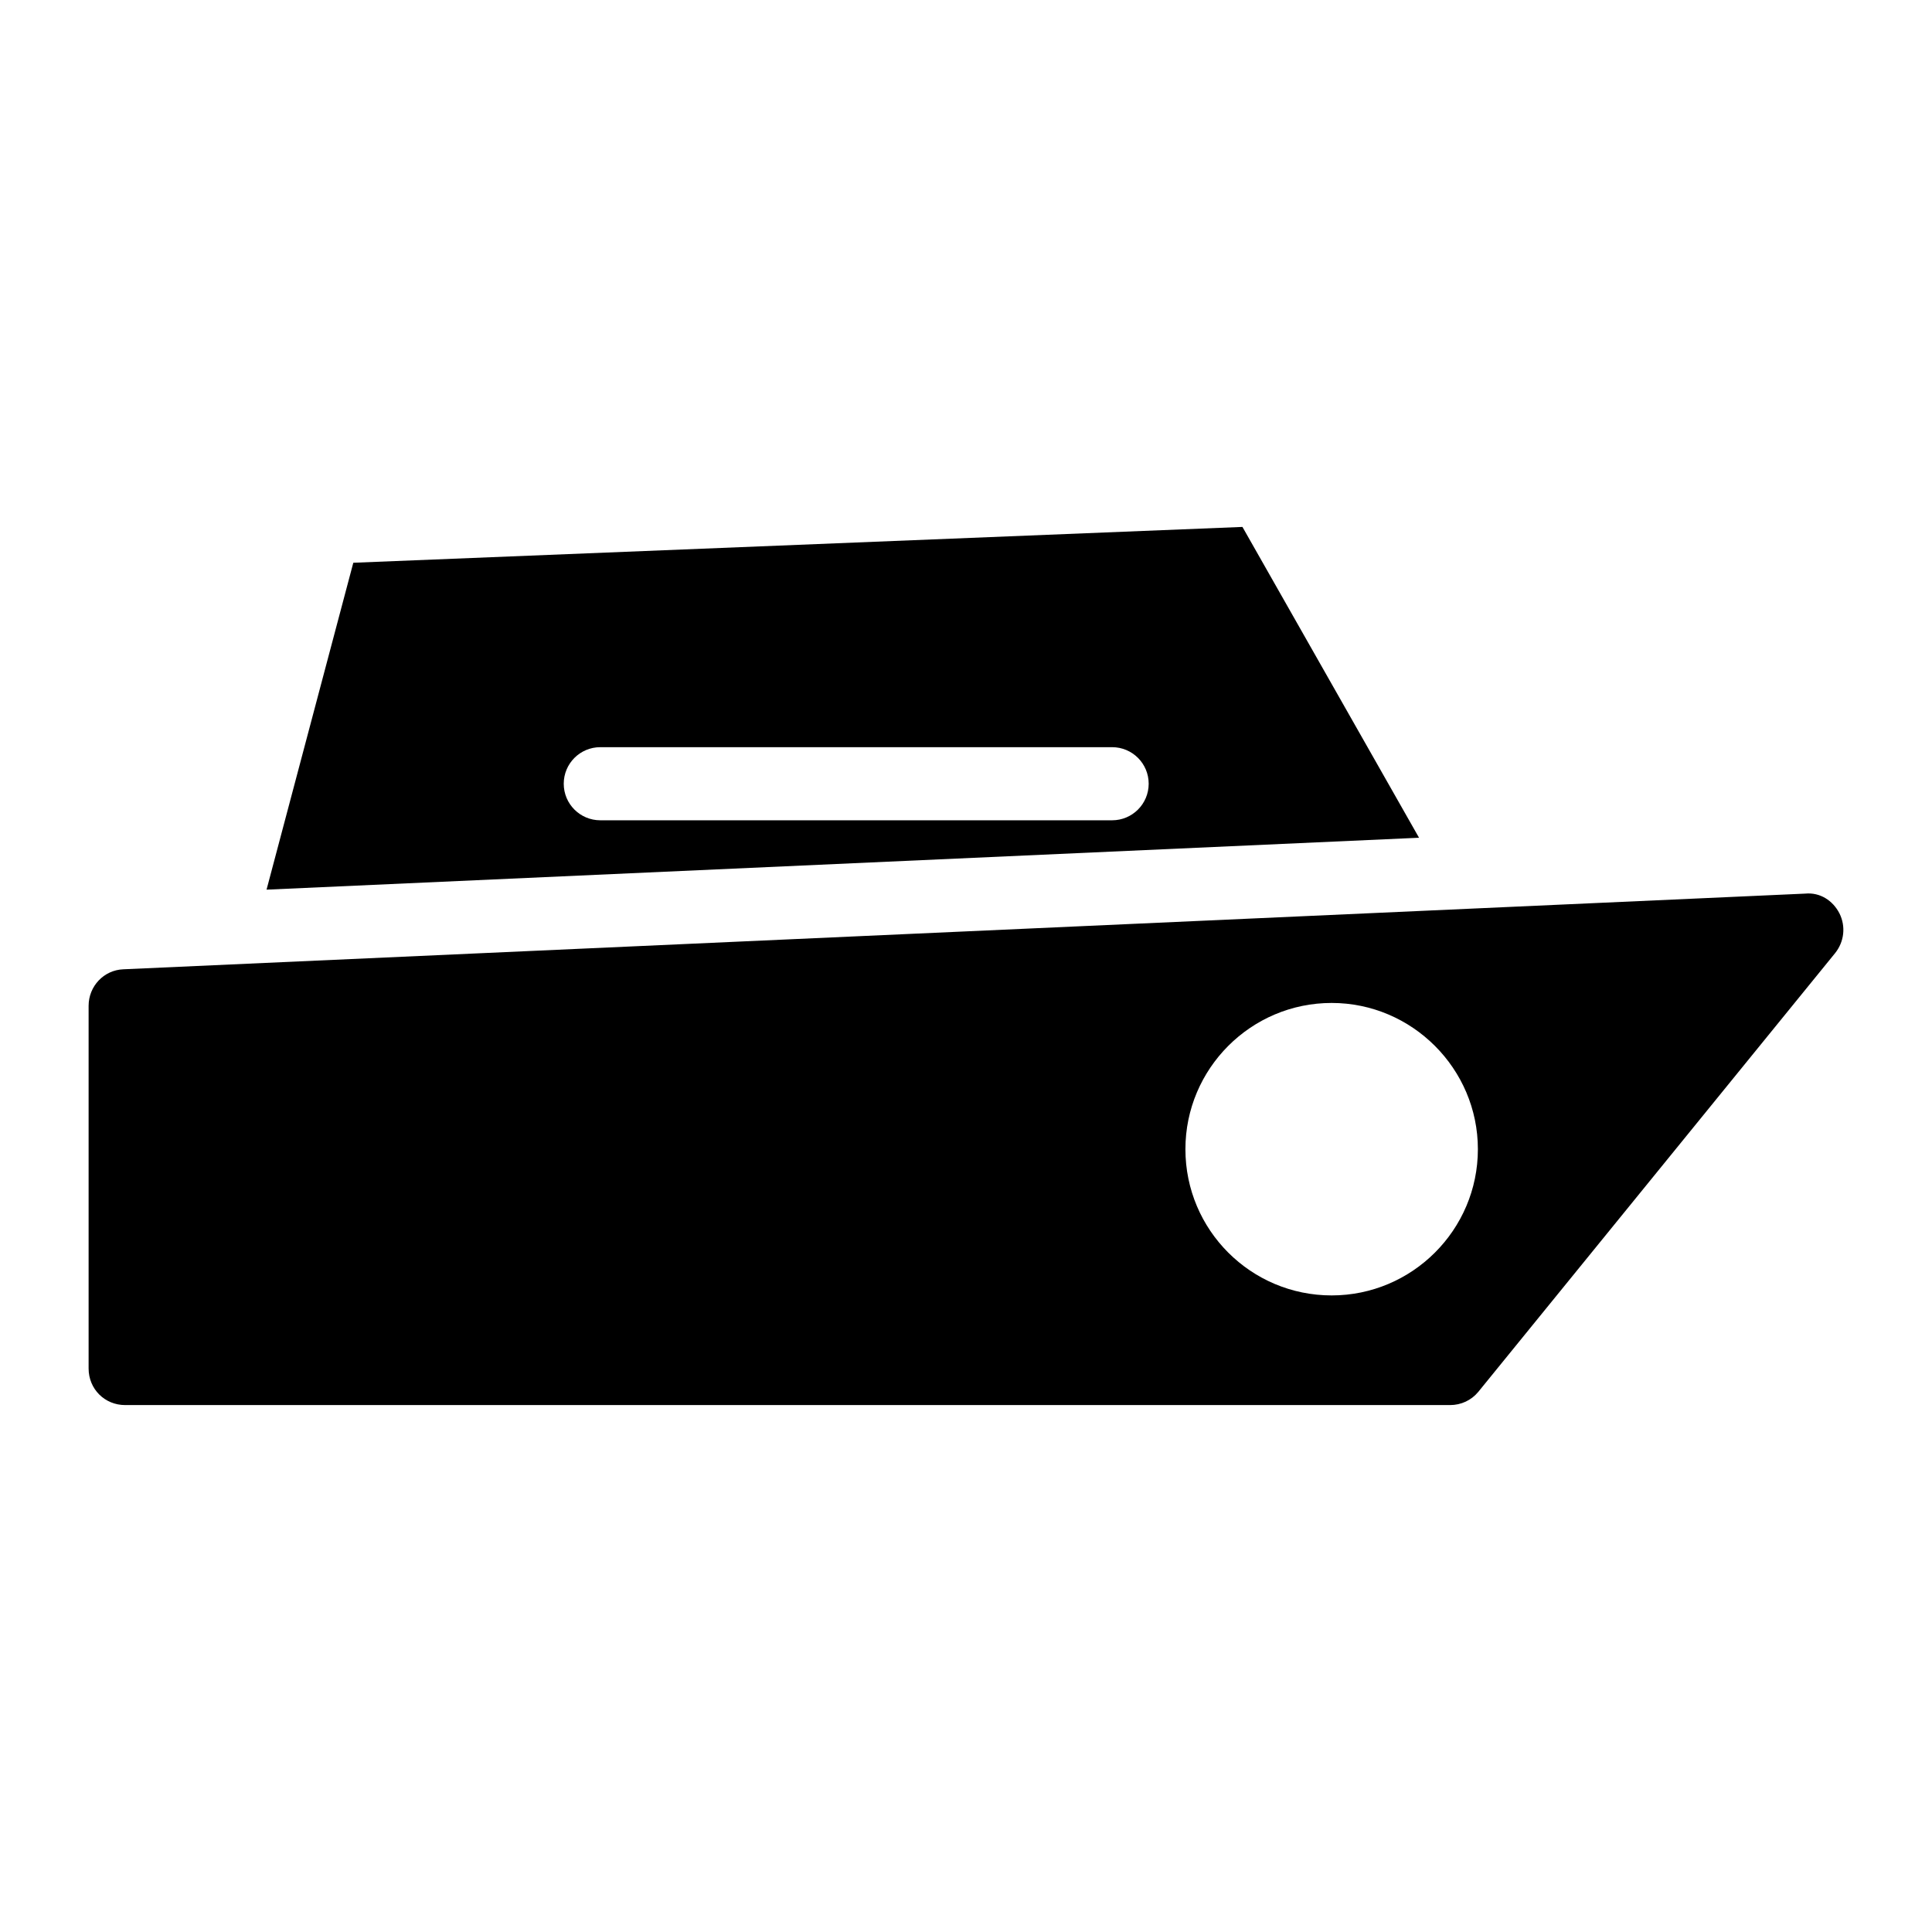
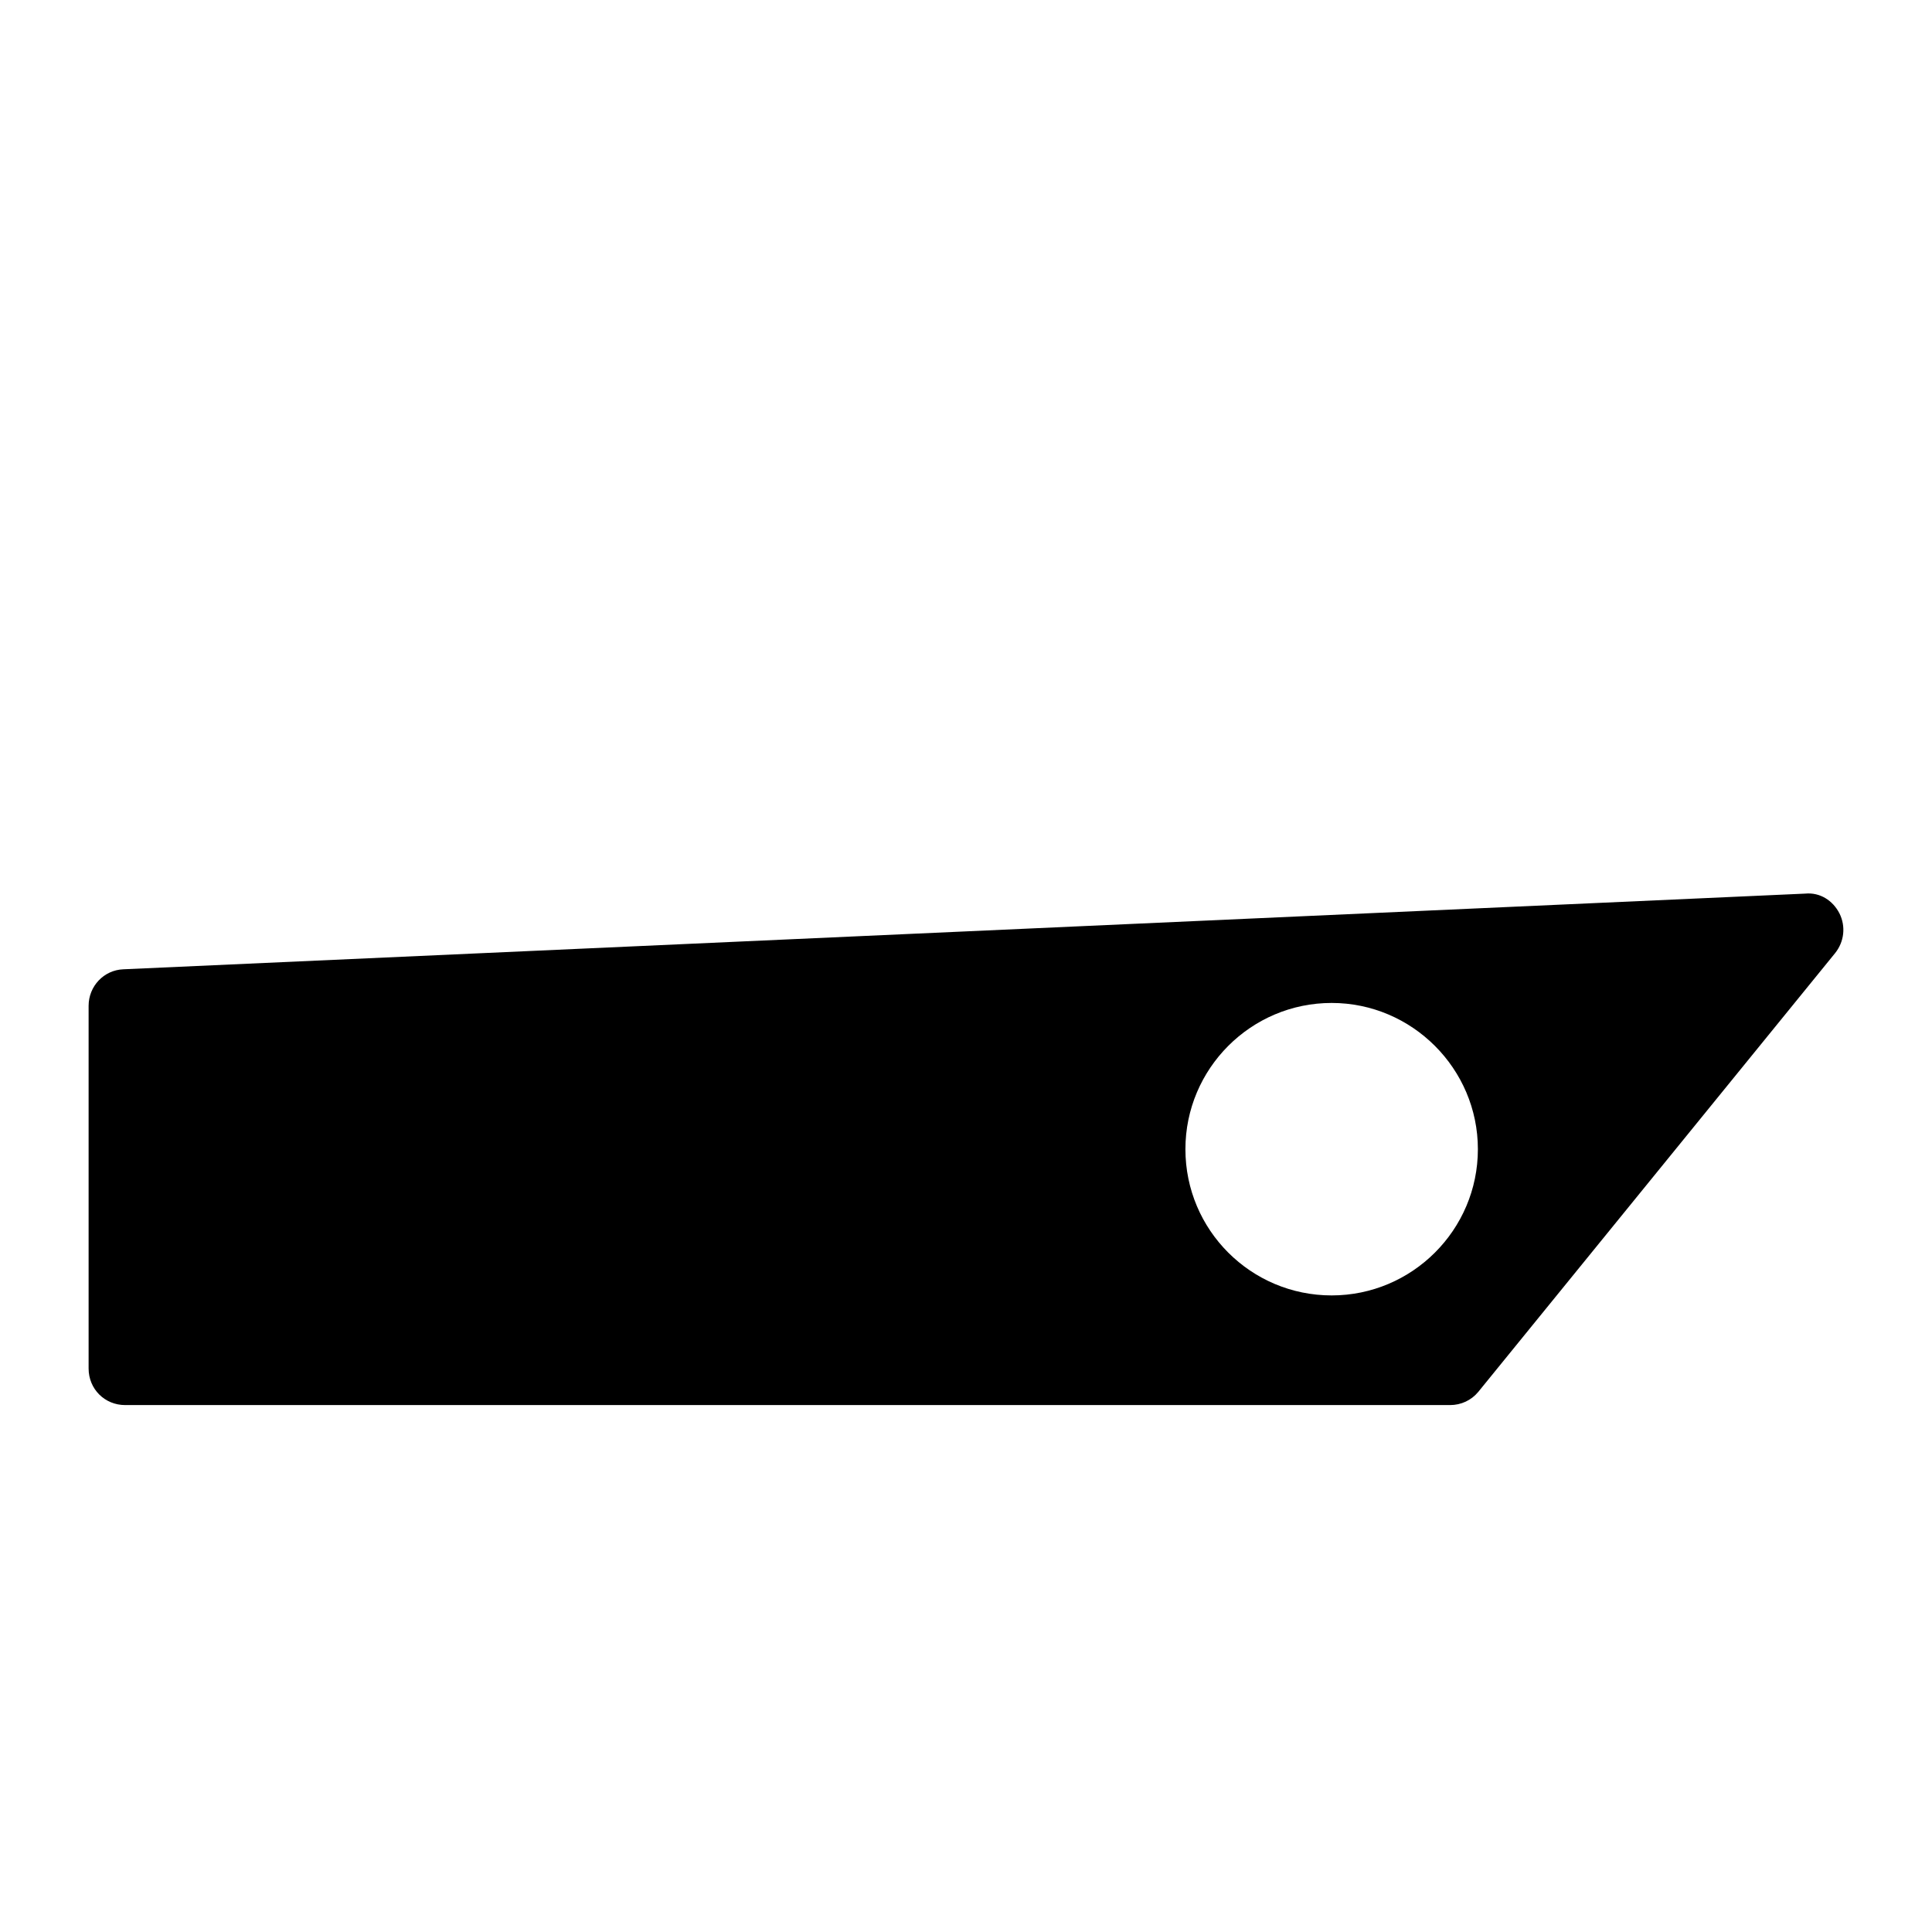
<svg xmlns="http://www.w3.org/2000/svg" fill="#000000" width="800px" height="800px" version="1.1" viewBox="144 144 512 512">
  <g>
-     <path d="m473.26 283.64-235.63 9.496-22.992 86.633 305.42-13.758zm-34.535 77.746h-135.64c-5.352 0-9.688-4.332-9.688-9.688 0-5.356 4.34-9.688 9.688-9.688h135.64c5.352 0 9.688 4.332 9.688 9.688 0 5.356-4.34 9.688-9.688 9.688z" />
    <path d="m631.47 386.05c-1.742-3.391-5.133-5.621-9.105-5.231l-445.68 20.055c-5.133 0.195-9.203 4.457-9.203 9.688v96.109c0 5.426 4.262 9.688 9.688 9.688h351.12c2.906 0 5.617-1.258 7.461-3.488l94.562-116.27c2.414-2.996 2.898-7.066 1.156-10.555zm-134.57 101.25c-21.41 0-38.754-17.344-38.754-38.754 0-21.316 17.344-38.754 38.754-38.754 21.316 0 38.754 17.441 38.754 38.754 0 21.41-17.441 38.754-38.754 38.754z" />
  </g>
</svg>